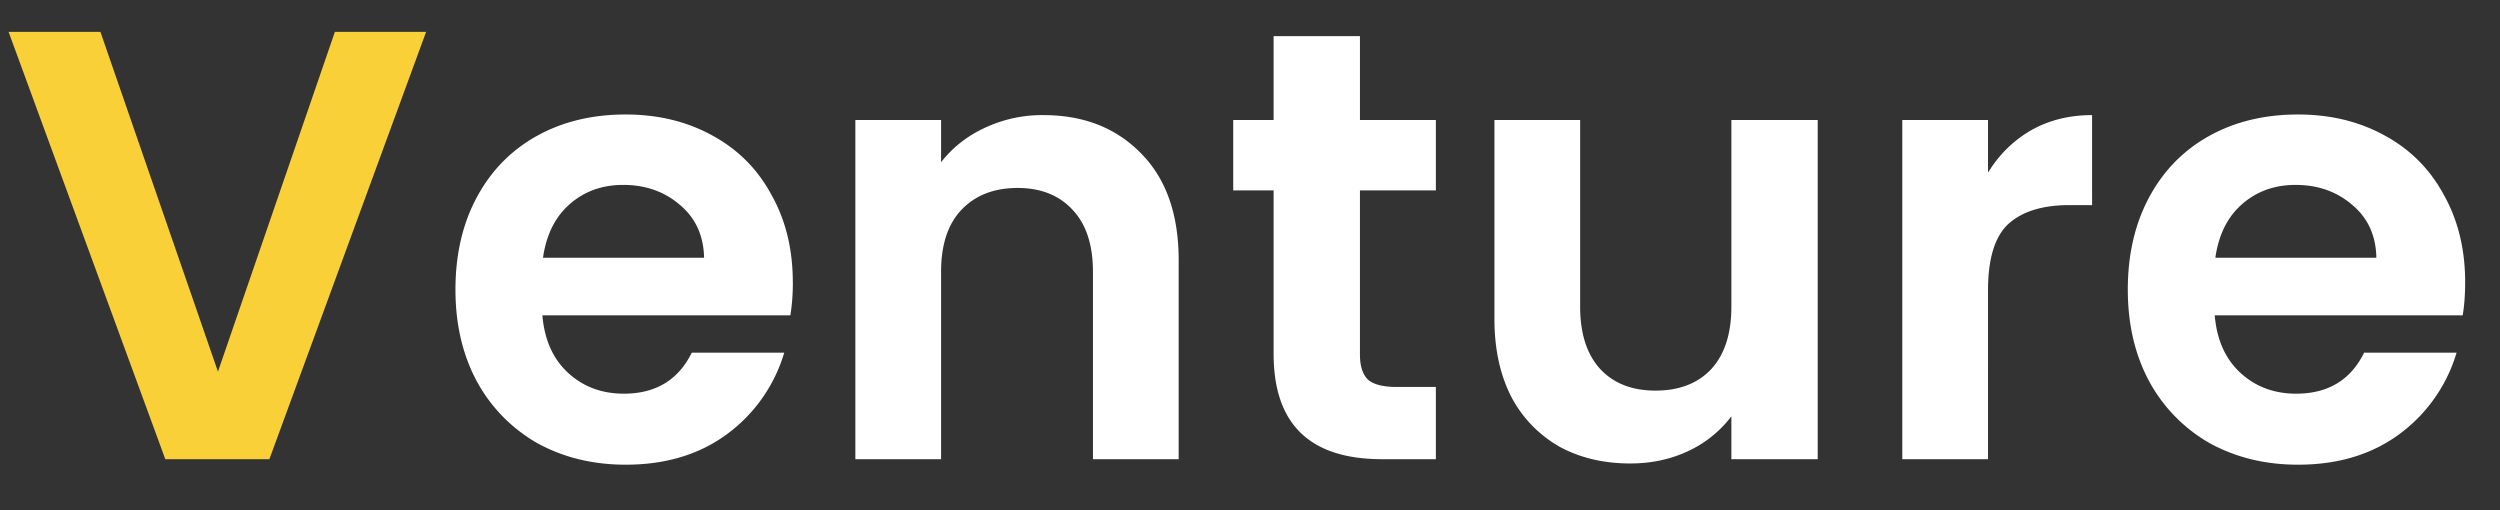
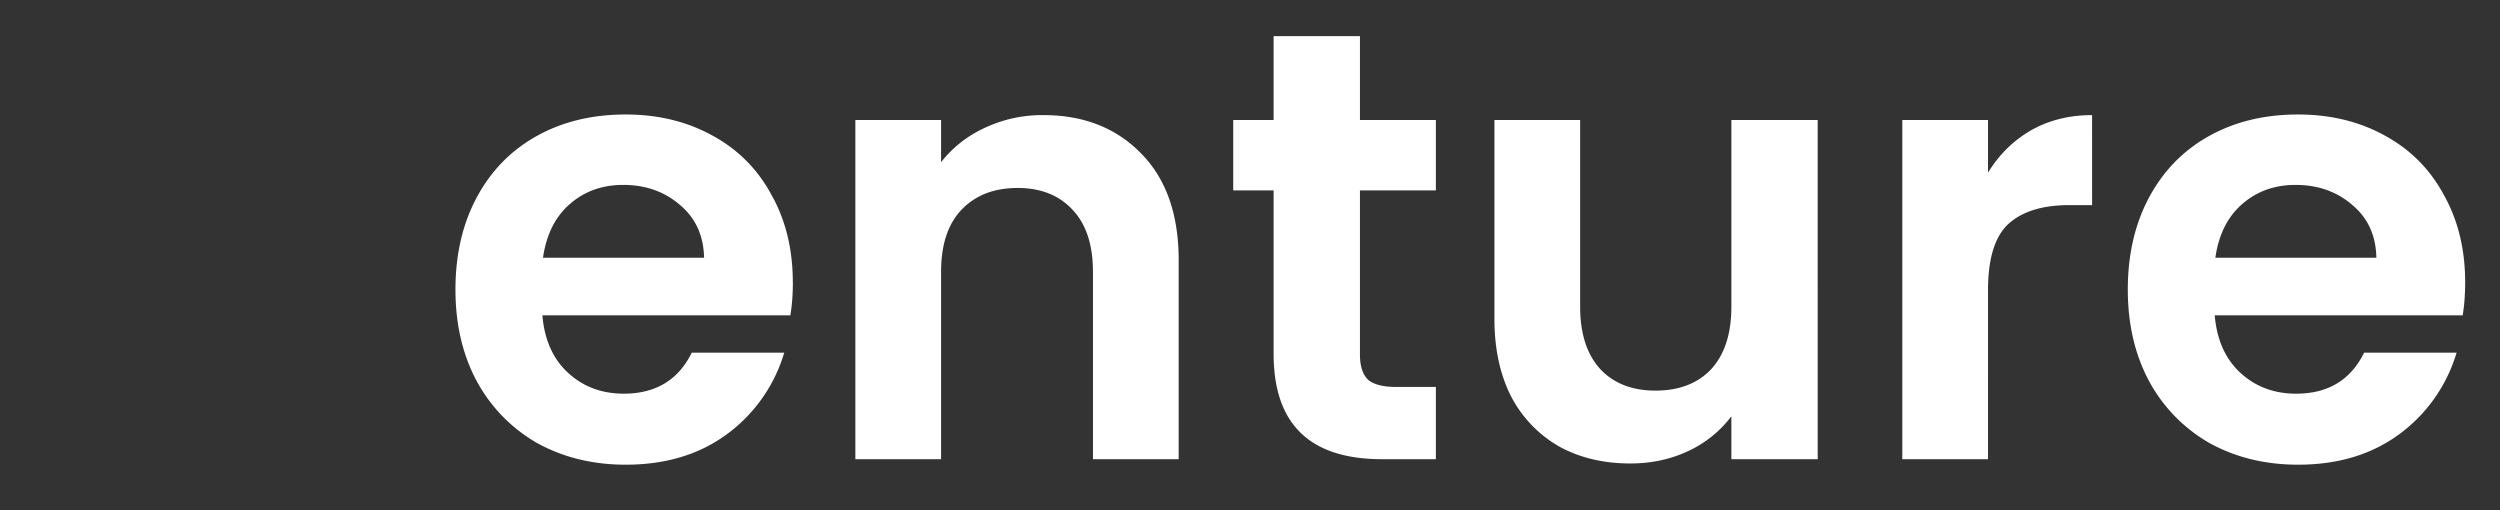
<svg xmlns="http://www.w3.org/2000/svg" width="49" height="10" fill="none">
  <rect width="100%" height="100%" fill="#333333" stroke="none" />
-   <path fill="#FAD039" d="M8.352.624 5.28 9H3.24L.168.624h1.8l2.304 6.66L6.564.624h1.788Z" />
  <path fill="#fff" d="M15.54 5.532c0 .24-.017.456-.049.648h-4.86c.04.48.208.856.504 1.128.296.272.66.408 1.092.408.624 0 1.068-.268 1.332-.804h1.812a3.059 3.059 0 0 1-1.104 1.584c-.544.408-1.212.612-2.004.612-.64 0-1.216-.14-1.728-.42a3.091 3.091 0 0 1-1.188-1.212c-.28-.52-.42-1.12-.42-1.8 0-.688.14-1.292.42-1.812.28-.52.672-.92 1.176-1.2.504-.28 1.084-.42 1.74-.42.632 0 1.196.136 1.692.408.504.272.892.66 1.164 1.164.28.496.42 1.068.42 1.716Zm-1.74-.48c-.009-.432-.165-.776-.469-1.032-.304-.264-.676-.396-1.116-.396-.416 0-.768.128-1.056.384-.28.248-.452.596-.516 1.044H13.8Zm6.65-2.796c.791 0 1.431.252 1.92.756.488.496.732 1.192.732 2.088V9h-1.68V5.328c0-.528-.133-.932-.396-1.212-.264-.288-.625-.432-1.08-.432-.465 0-.833.144-1.105.432-.264.28-.396.684-.396 1.212V9h-1.68V2.352h1.68v.828c.224-.288.508-.512.852-.672a2.64 2.64 0 0 1 1.152-.252Zm6.205 1.476v3.216c0 .224.052.388.156.492.112.096.296.144.552.144h.78V9h-1.056c-1.416 0-2.124-.688-2.124-2.064V3.732h-.792v-1.38h.792V.708h1.692v1.644h1.488v1.38h-1.488Zm8.972-1.38V9h-1.692v-.84a2.26 2.26 0 0 1-.852.684c-.344.16-.72.24-1.128.24-.52 0-.98-.108-1.38-.324a2.413 2.413 0 0 1-.948-.972c-.224-.432-.336-.944-.336-1.536v-3.9h1.68v3.66c0 .528.132.936.396 1.224.264.28.624.42 1.08.42.464 0 .828-.14 1.092-.42.264-.288.396-.696.396-1.224v-3.66h1.692Zm3.338 1.032c.216-.352.496-.628.84-.828.352-.2.752-.3 1.2-.3V4.02h-.444c-.528 0-.928.124-1.2.372-.264.248-.396.68-.396 1.296V9h-1.68V2.352h1.68v1.032Zm9.352 2.148c0 .24-.016.456-.048.648h-4.86c.04.48.208.856.504 1.128.296.272.66.408 1.092.408.624 0 1.068-.268 1.332-.804h1.812a3.059 3.059 0 0 1-1.104 1.584c-.544.408-1.212.612-2.004.612-.64 0-1.216-.14-1.728-.42a3.091 3.091 0 0 1-1.188-1.212c-.28-.52-.42-1.12-.42-1.8 0-.688.14-1.292.42-1.812.28-.52.672-.92 1.176-1.2.504-.28 1.084-.42 1.74-.42.632 0 1.196.136 1.692.408.504.272.892.66 1.164 1.164.28.496.42 1.068.42 1.716Zm-1.74-.48c-.008-.432-.164-.776-.468-1.032-.304-.264-.676-.396-1.116-.396-.416 0-.768.128-1.056.384-.28.248-.452.596-.516 1.044h3.156Z" />
</svg>